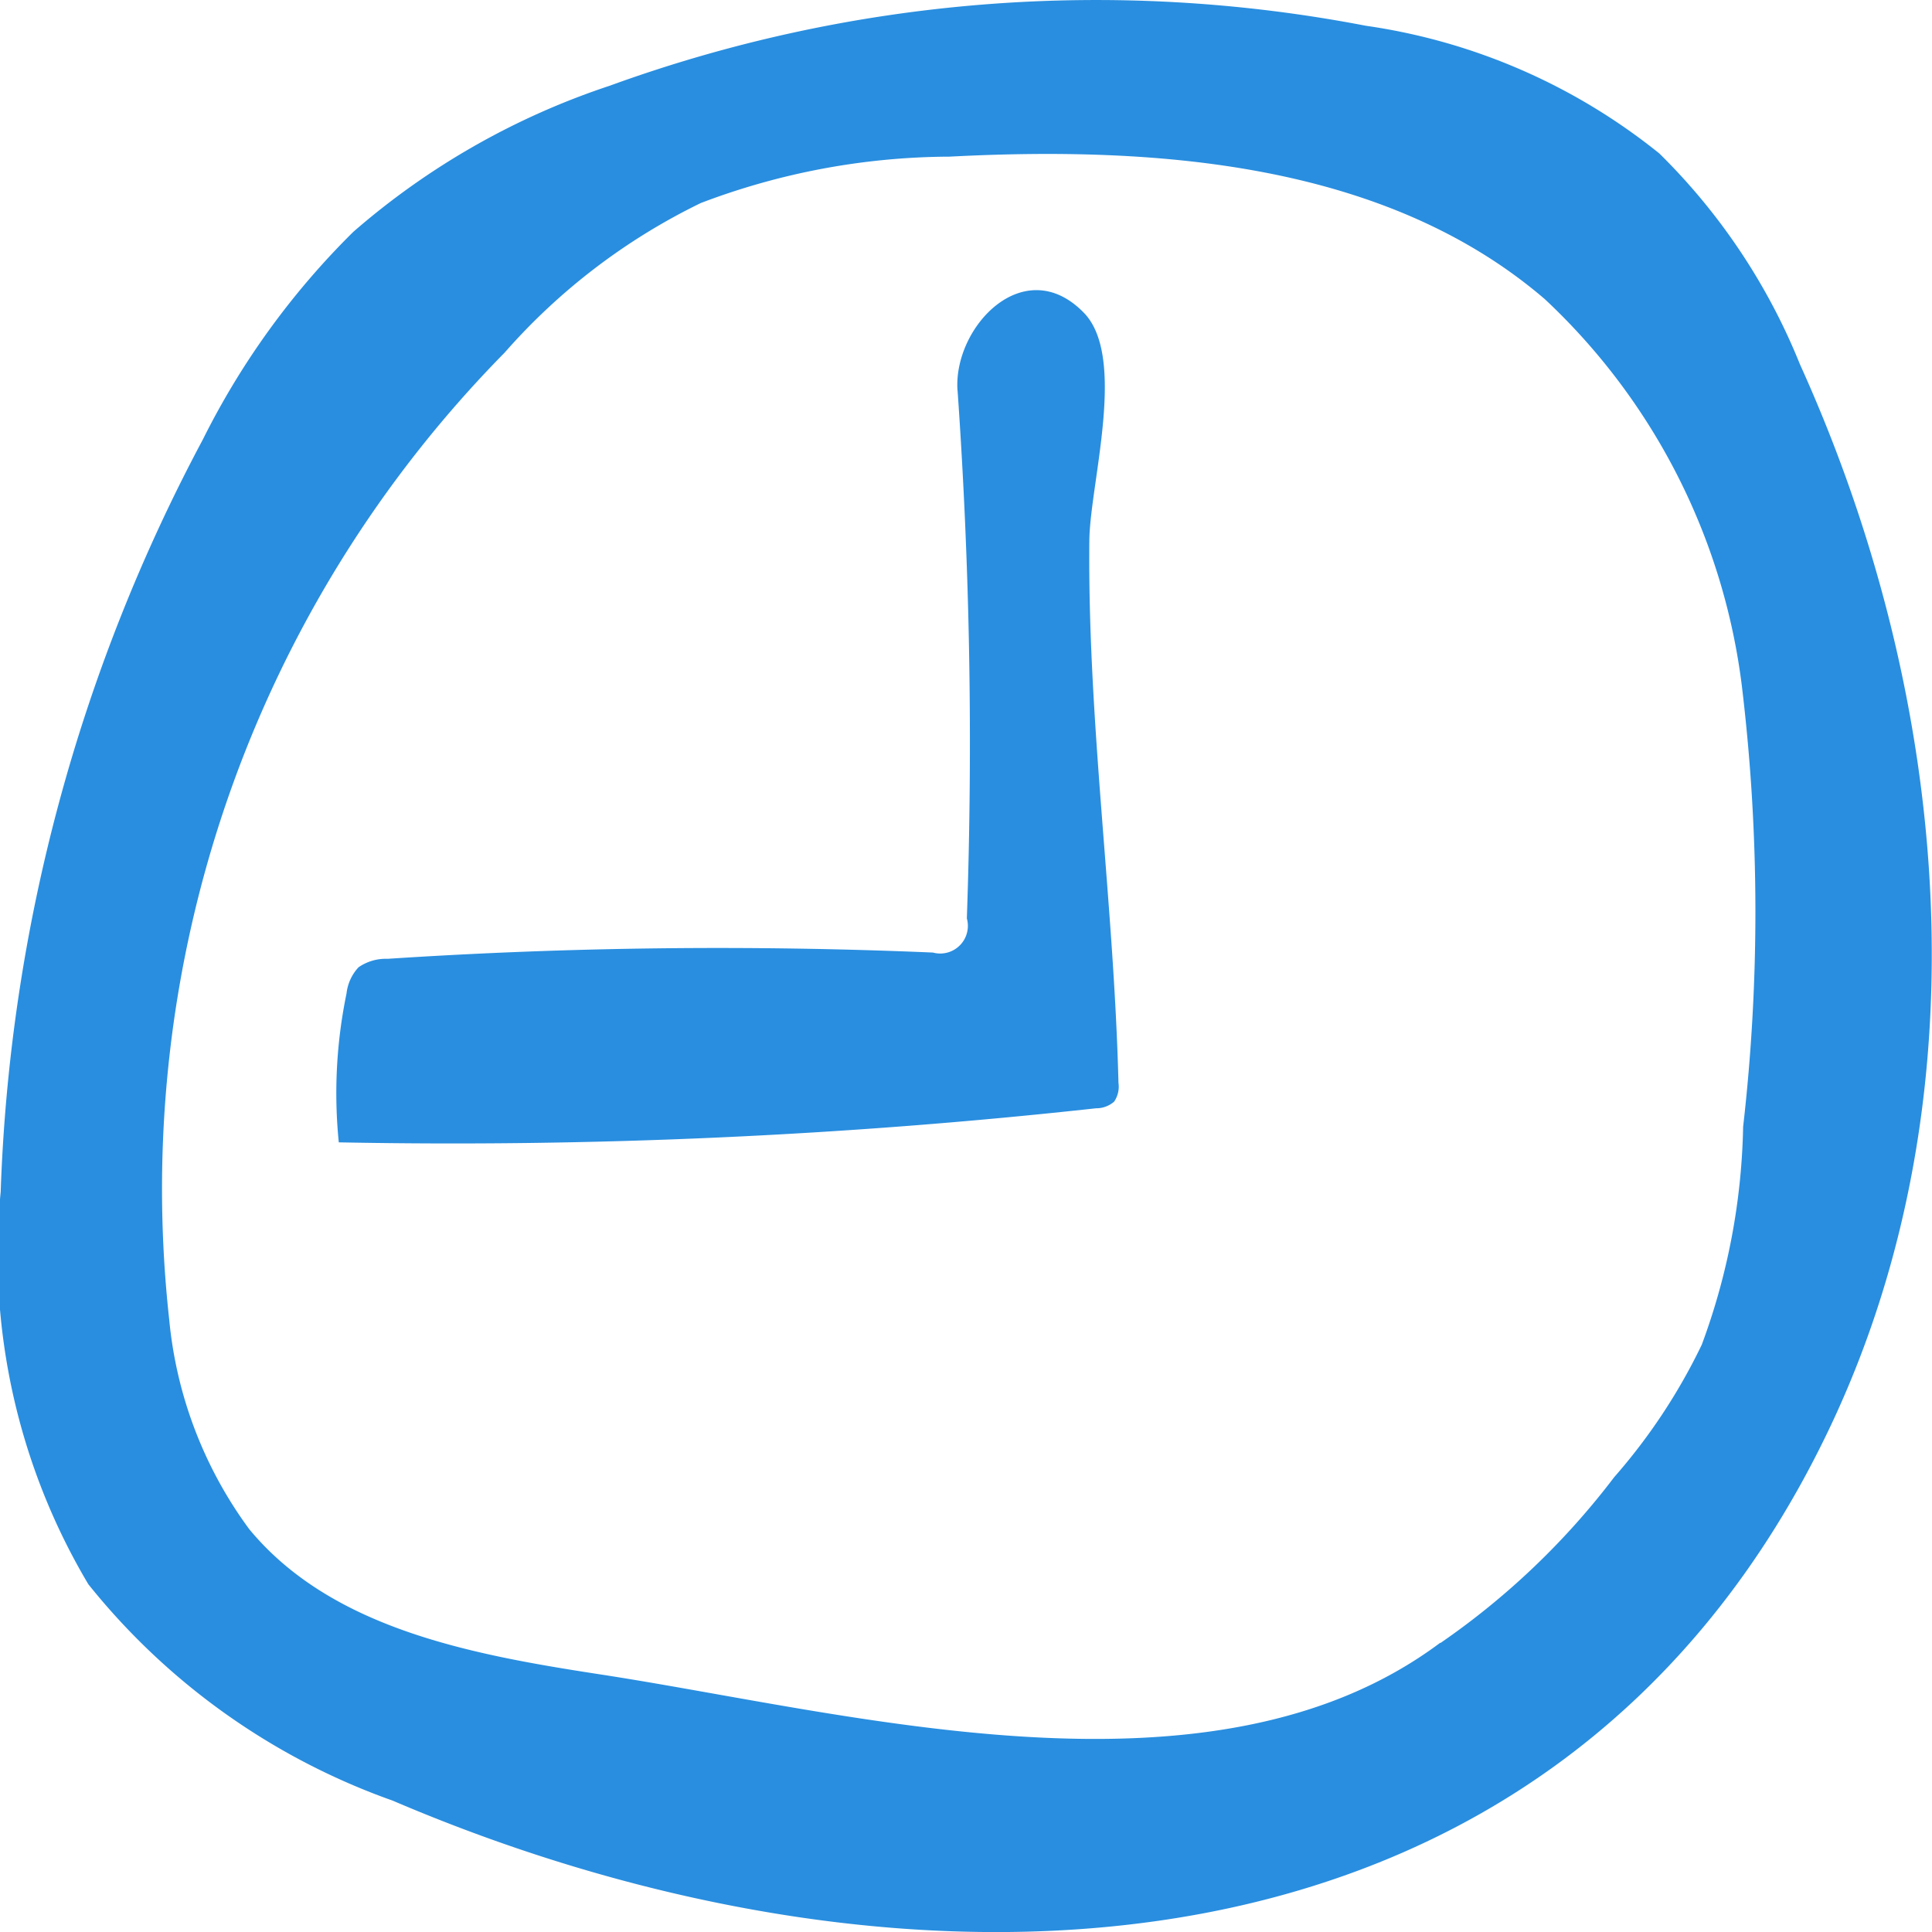
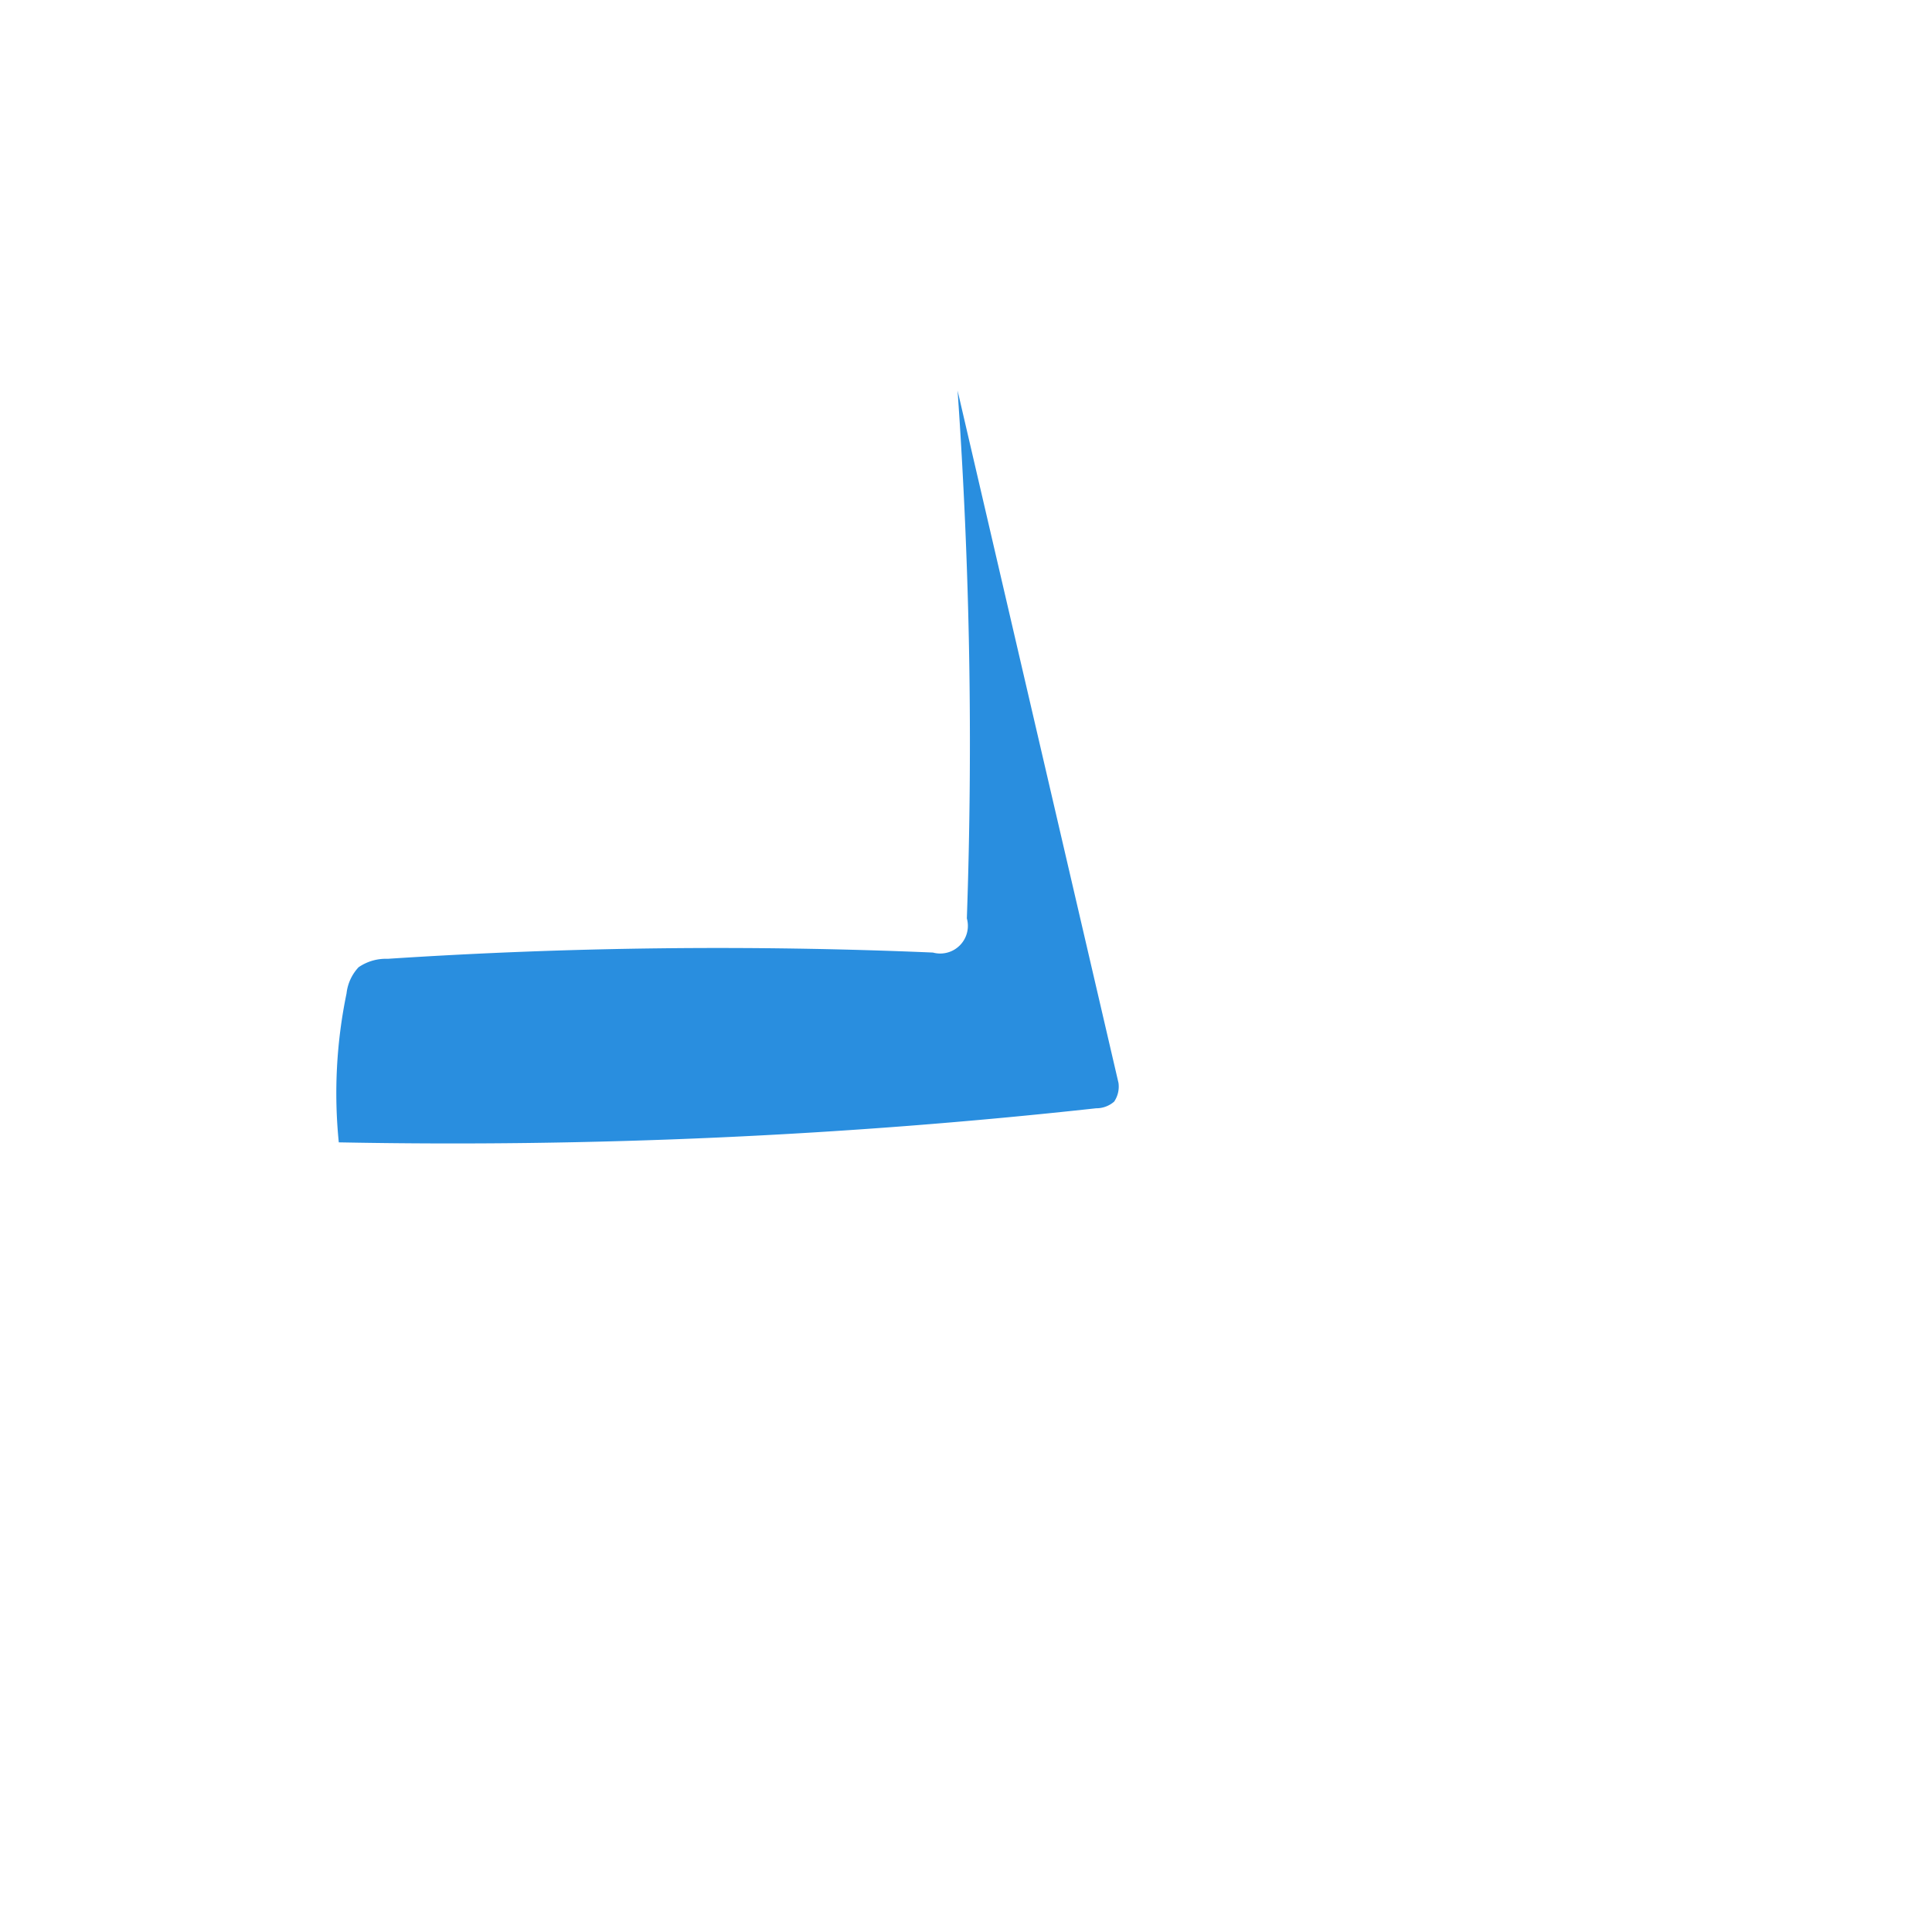
<svg xmlns="http://www.w3.org/2000/svg" width="25" height="25" viewBox="0 0 25 25">
  <defs>
    <clipPath id="clip-path">
      <rect id="長方形_1266" data-name="長方形 1266" width="25" height="25" fill="#298edf" />
    </clipPath>
  </defs>
  <g id="グループ_1591" data-name="グループ 1591" clip-path="url(#clip-path)">
-     <path id="パス_953" data-name="パス 953" d="M5.081,23.3a8.821,8.821,0,0,1-3.938-2.8A8.35,8.35,0,0,1,.009,15.421,22.255,22.255,0,0,1,2.624,5.689,10.115,10.115,0,0,1,4.572,3,9.691,9.691,0,0,1,7.888,1.11,18.428,18.428,0,0,1,17.672.333a7.82,7.82,0,0,1,3.8,1.653,8.04,8.04,0,0,1,1.82,2.73c1.951,4.306,2.416,9.453.4,13.727C20.157,25.929,11.8,26.175,5.081,23.3m13.559-2.04a9.805,9.805,0,0,0,2.248-2.146A7.572,7.572,0,0,0,22.021,17.4a8.555,8.555,0,0,0,.535-2.819,24.444,24.444,0,0,0-.017-5.71,8.241,8.241,0,0,0-2.549-5c-2.052-1.762-5-1.985-7.706-1.844a9.136,9.136,0,0,0-3.215.6A8.06,8.06,0,0,0,6.53,4.563,15.422,15.422,0,0,0,2.189,17.069a5.431,5.431,0,0,0,1.036,2.718c1.06,1.284,2.863,1.621,4.512,1.875,3.279.5,7.944,1.805,10.9-.405" transform="translate(0 0)" fill="#298edf" />
-     <path id="パス_954" data-name="パス 954" d="M30.662,20.824a65.213,65.213,0,0,1,.12,6.83.358.358,0,0,1-.439.442,65.369,65.369,0,0,0-7.055.081.624.624,0,0,0-.377.109.592.592,0,0,0-.156.34,6.355,6.355,0,0,0-.1,1.926,76.251,76.251,0,0,0,9.8-.441.35.35,0,0,0,.233-.086.346.346,0,0,0,.056-.243c-.059-2.343-.4-4.672-.377-7.018.008-.735.491-2.372-.072-2.948-.77-.789-1.691.185-1.634,1.007" transform="translate(-18.271 -15.77)" fill="#298edf" />
+     <path id="パス_954" data-name="パス 954" d="M30.662,20.824a65.213,65.213,0,0,1,.12,6.83.358.358,0,0,1-.439.442,65.369,65.369,0,0,0-7.055.081.624.624,0,0,0-.377.109.592.592,0,0,0-.156.34,6.355,6.355,0,0,0-.1,1.926,76.251,76.251,0,0,0,9.8-.441.35.35,0,0,0,.233-.086.346.346,0,0,0,.056-.243" transform="translate(-18.271 -15.77)" fill="#298edf" />
  </g>
</svg>